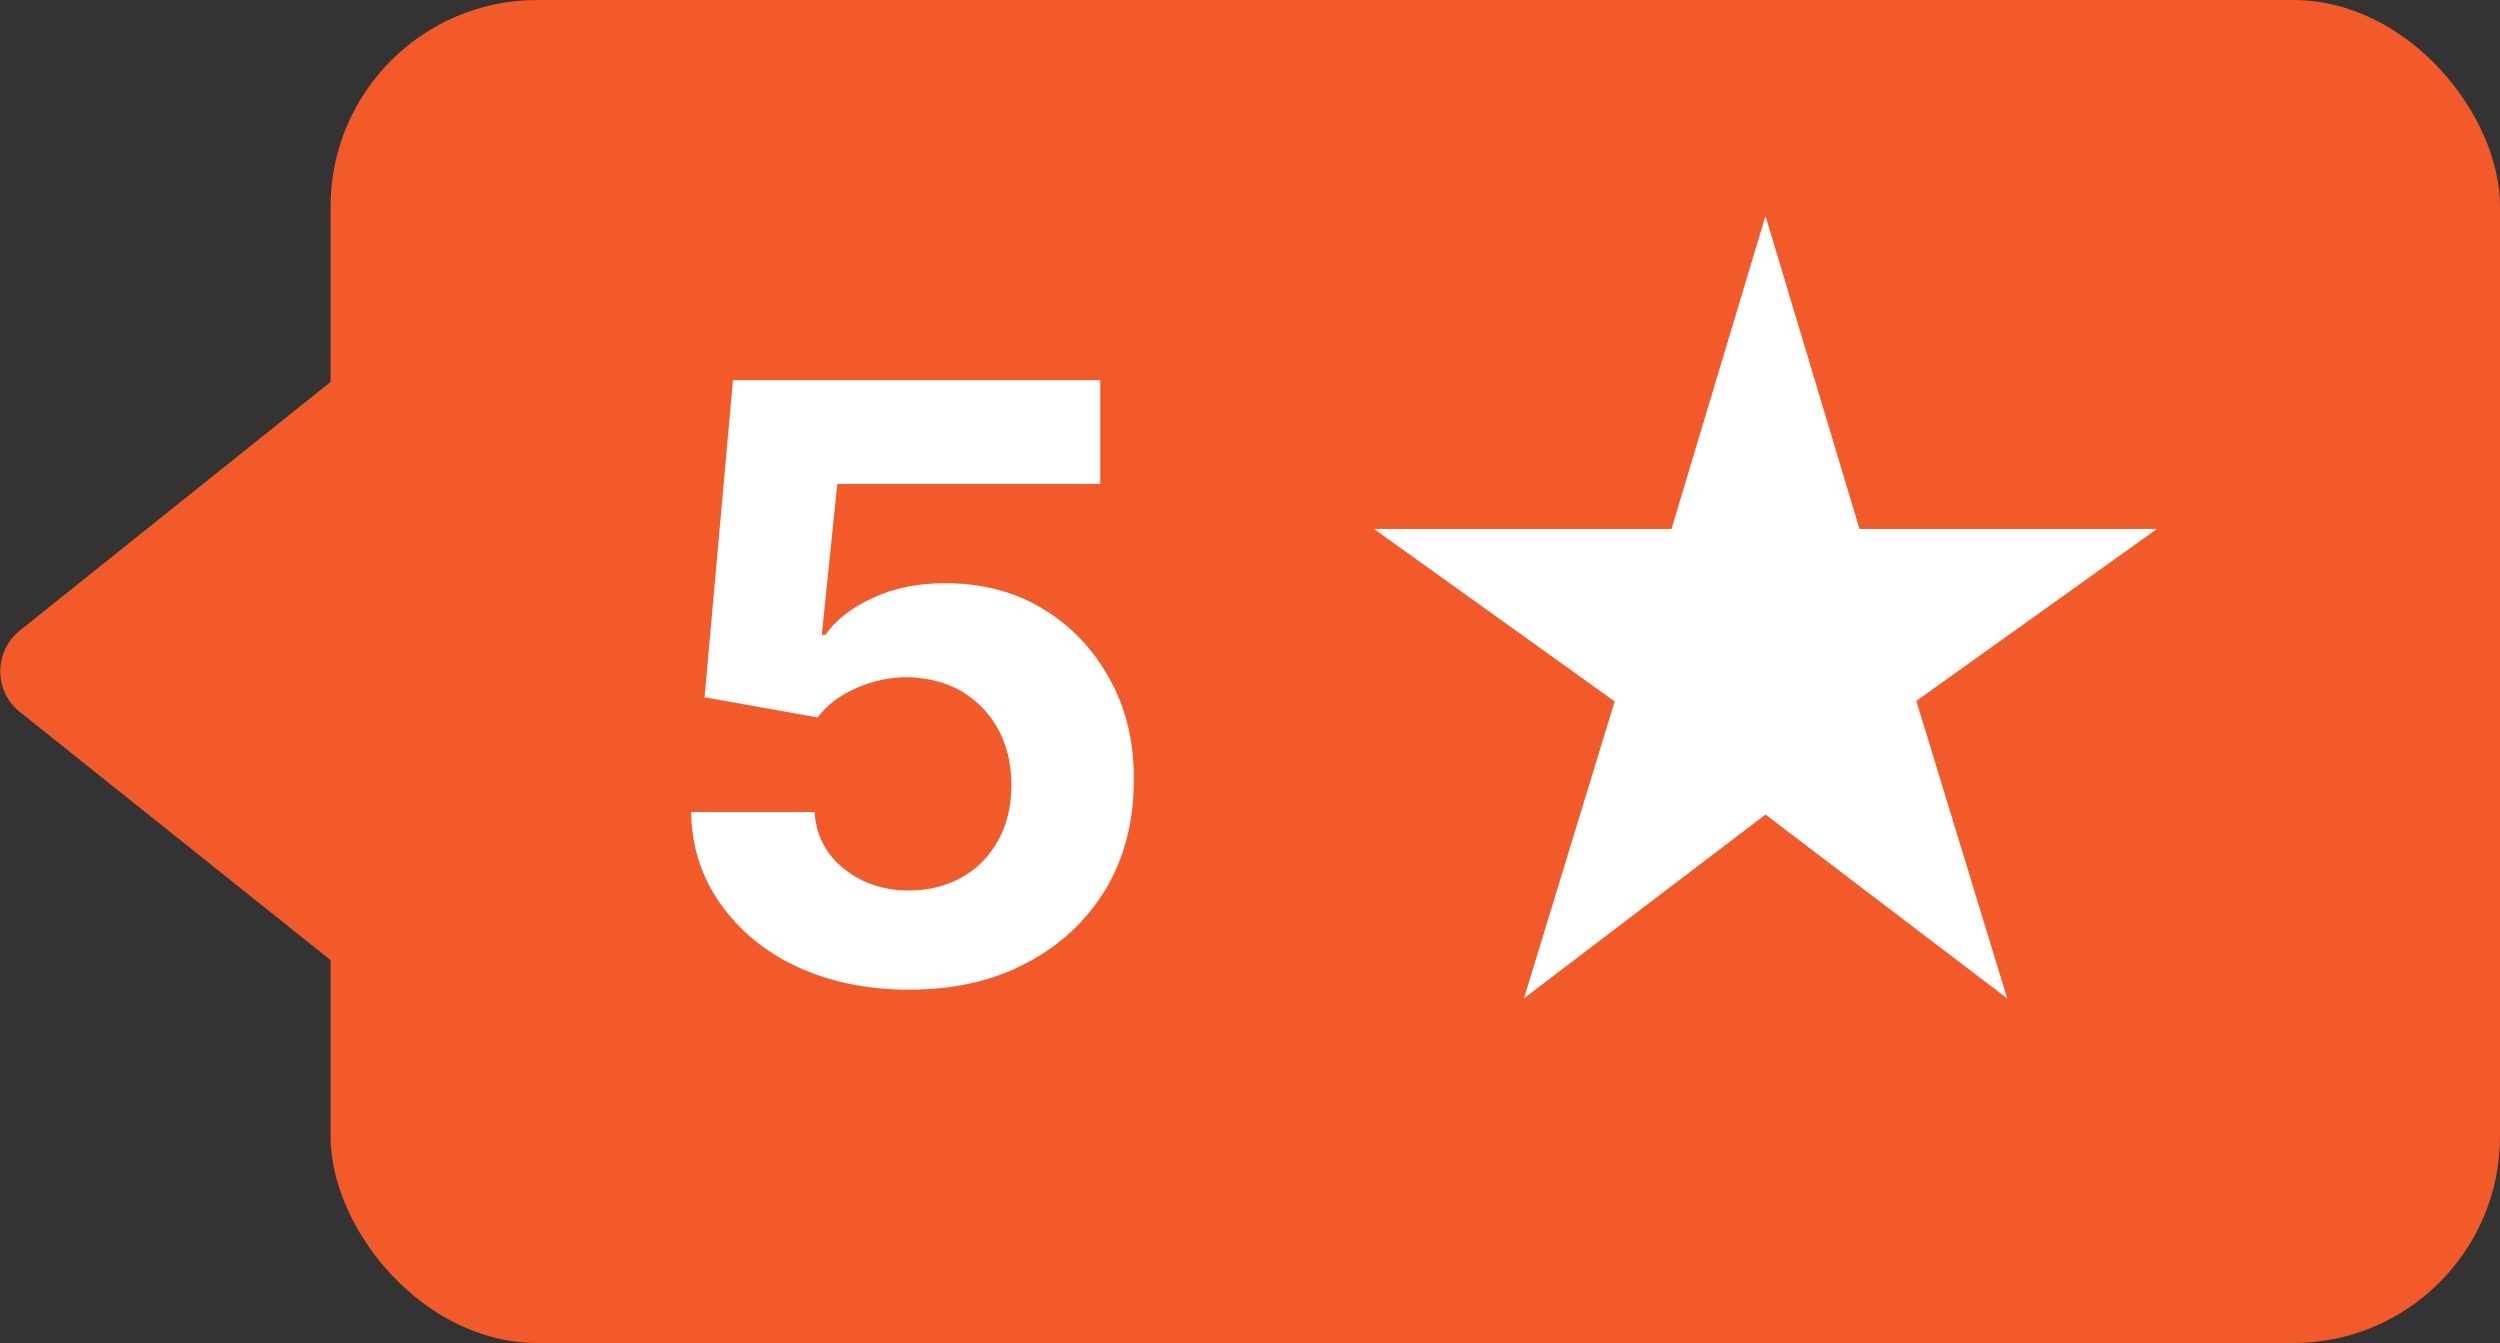
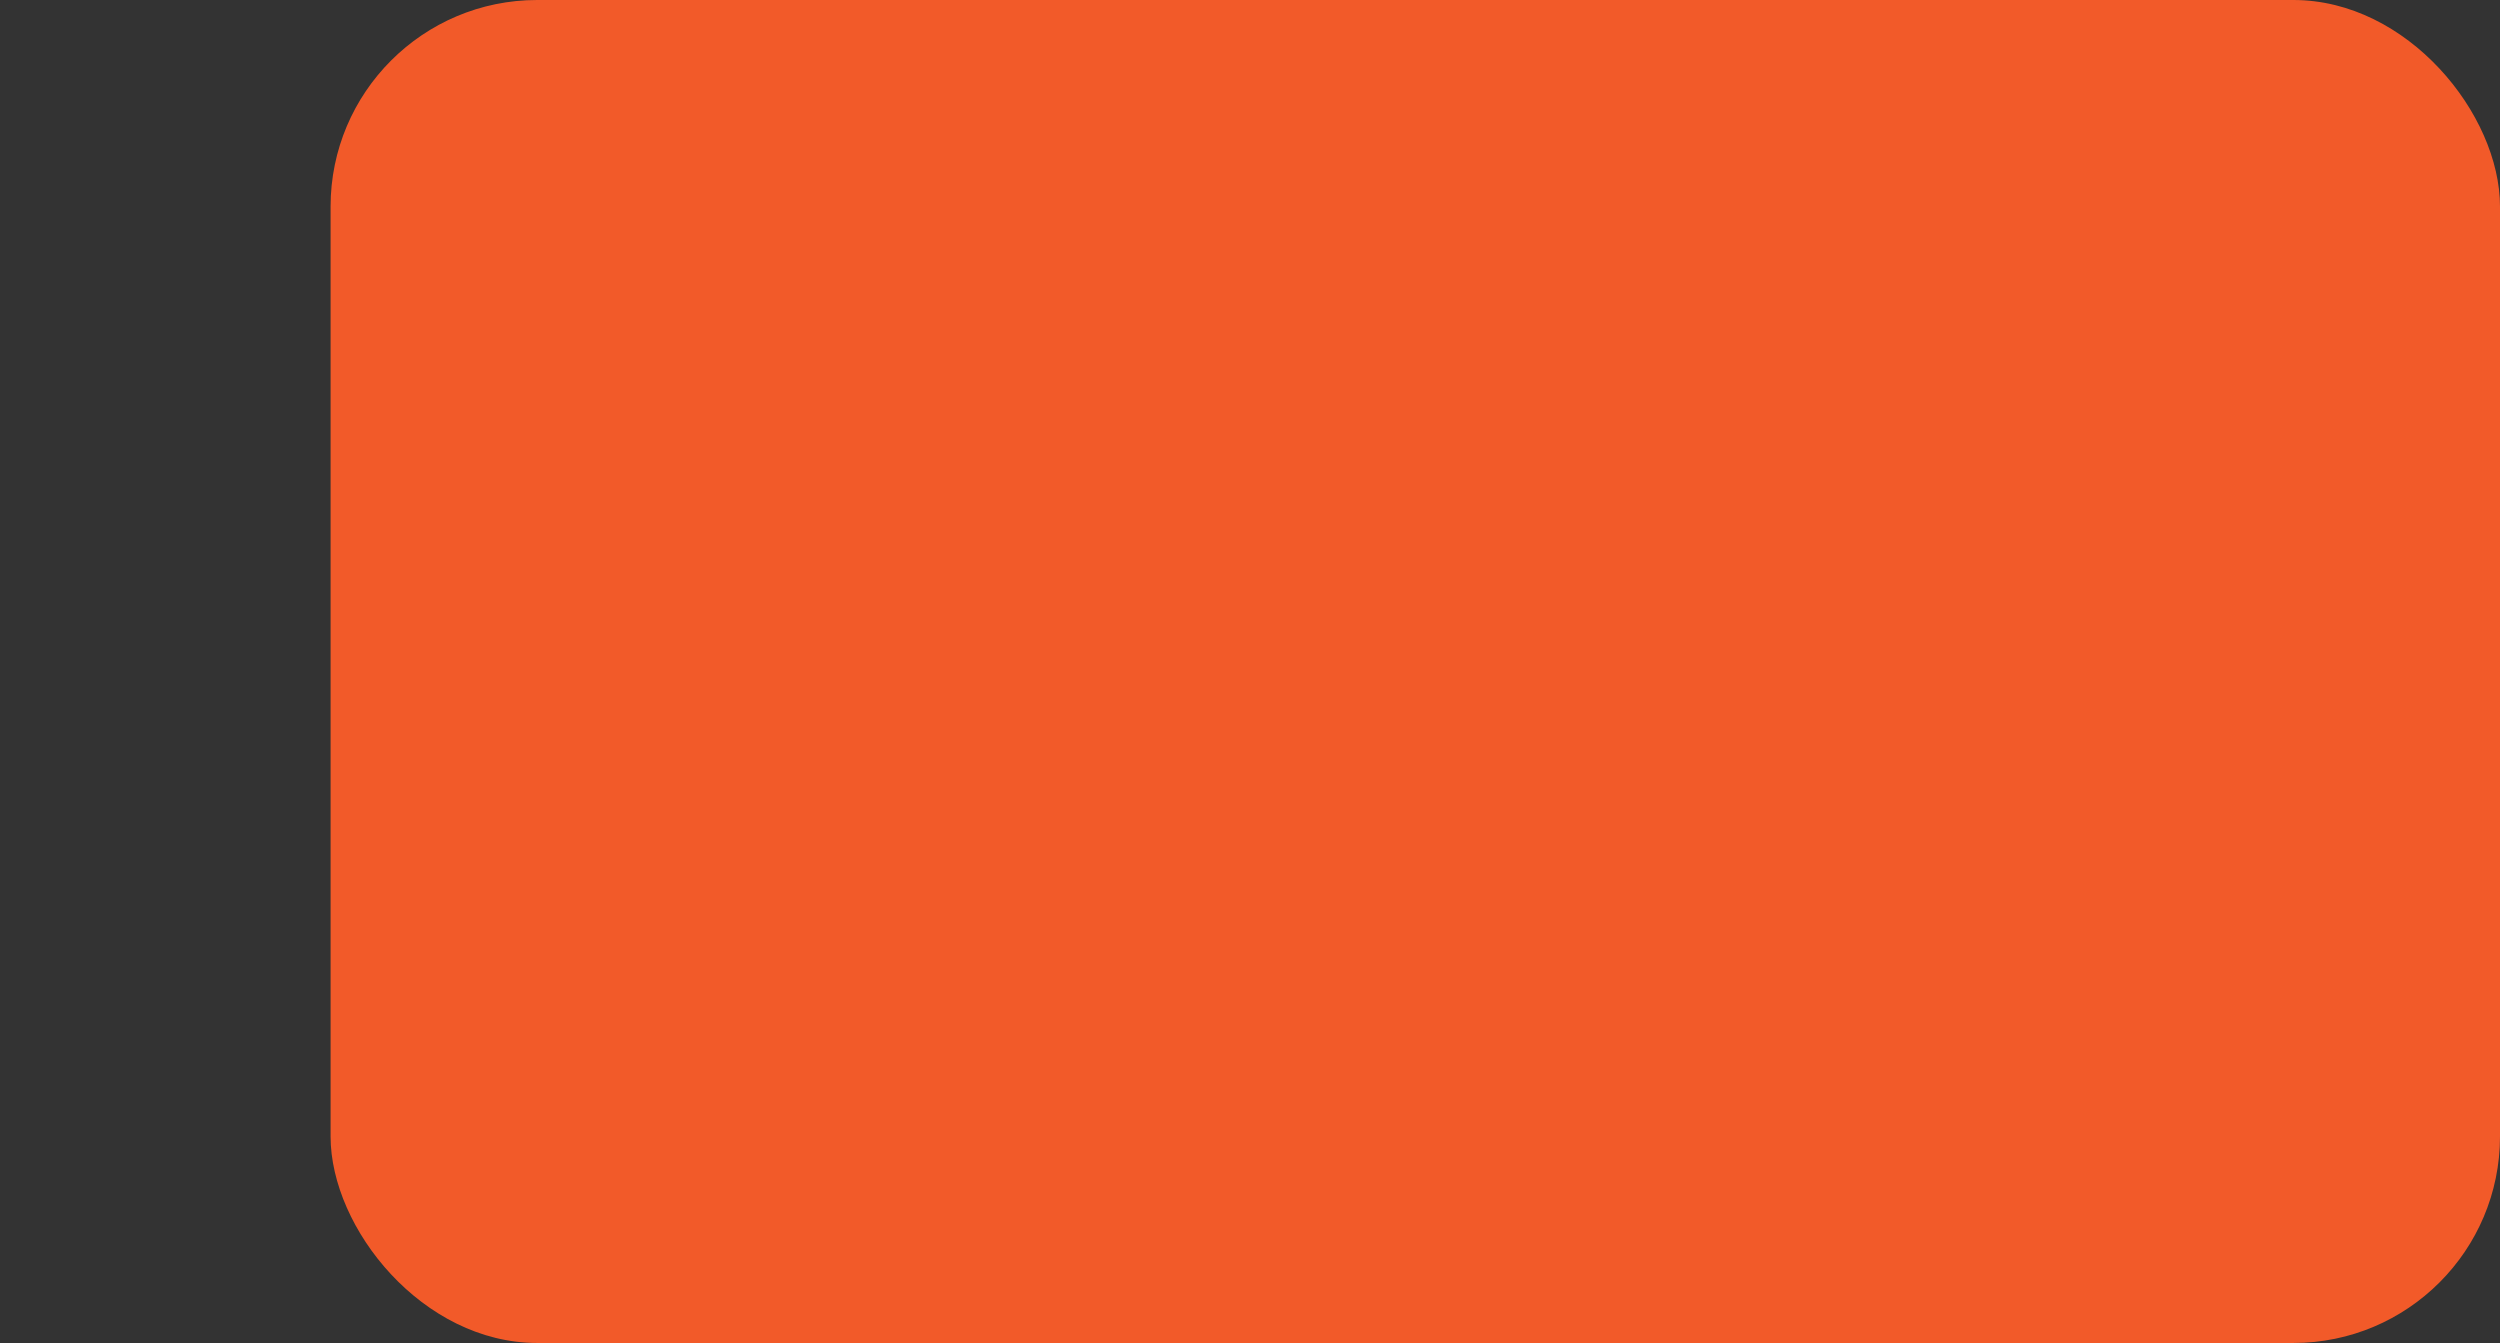
<svg xmlns="http://www.w3.org/2000/svg" id="Layer_1" data-name="Layer 1" viewBox="0 0 48.4 26">
  <rect x="0" y="0" width="48.4" height="26" fill="#333333" stroke="none" />
  <rect x="6.4" width="42" height="26" rx="4" ry="4" fill="#f25a29" stroke-width="0" />
-   <path d="m29.5,19.34l1.76-5.76-4.66-3.34h5.76l1.82-6.06,1.82,6.06h5.76l-4.66,3.33,1.76,5.76-4.68-3.56-4.68,3.56Z" fill="#fff" stroke-width="0" />
  <g isolation="isolate">
    <g isolation="isolate">
-       <path d="m17.59,19.16c-.8,0-1.52-.15-2.15-.44-.63-.29-1.12-.7-1.49-1.22-.37-.52-.56-1.11-.57-1.78h2.39c.03.45.22.82.57,1.1s.77.42,1.26.42c.39,0,.73-.09,1.03-.26.3-.17.53-.41.7-.72s.25-.66.25-1.07-.09-.77-.26-1.08c-.17-.31-.41-.55-.71-.73-.3-.17-.65-.26-1.04-.27-.34,0-.67.07-.99.21-.32.14-.57.33-.75.57l-2.19-.39.55-6.14h7.11v2.01h-5.09l-.3,2.92h.07c.2-.29.51-.53.93-.72.41-.19.88-.28,1.39-.28.7,0,1.33.16,1.88.49.55.33.98.78,1.3,1.36.32.57.48,1.23.47,1.98,0,.78-.18,1.48-.54,2.09-.37.61-.88,1.09-1.53,1.43-.65.35-1.41.52-2.28.52Z" fill="#fff" stroke-width="0" />
-     </g>
+       </g>
  </g>
-   <path d="m.38,13.78c-.43-.34-.5-.97-.16-1.41.05-.06.1-.11.16-.16l7.4-5.92c.43-.34,1.06-.27,1.41.16.14.18.22.4.22.62v11.84c0,.55-.45,1-1,1-.23,0-.45-.08-.63-.22L.38,13.78Z" fill="#f25a29" stroke-width="0" />
</svg>